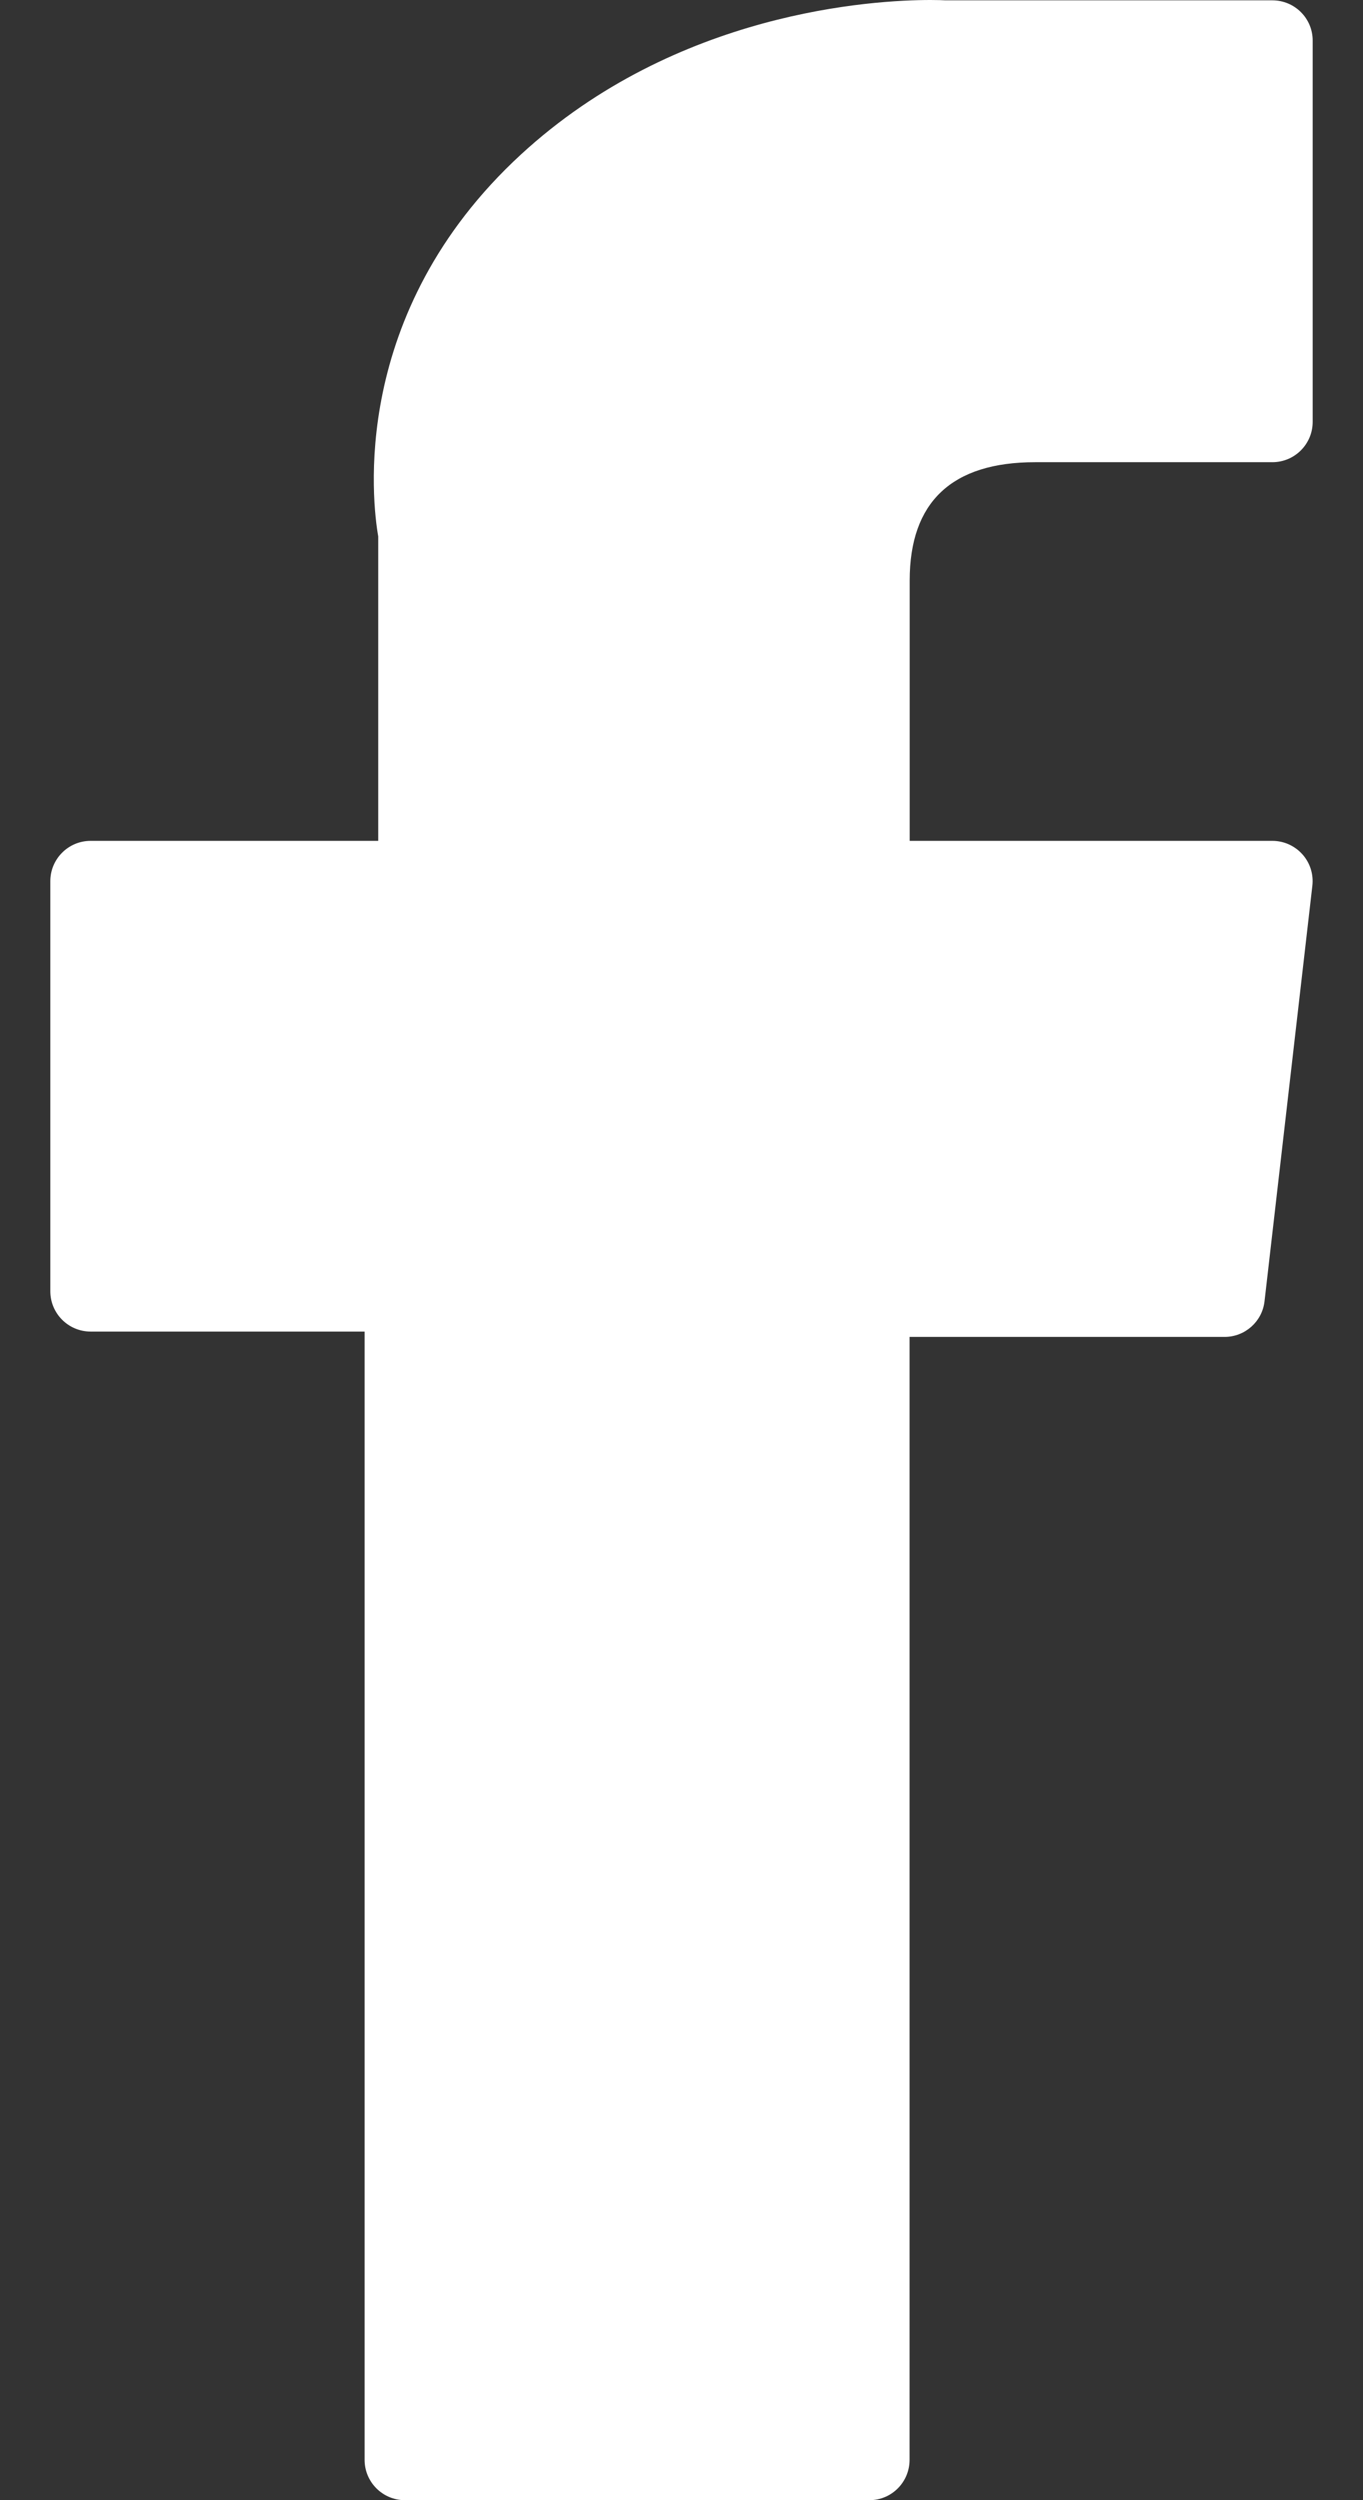
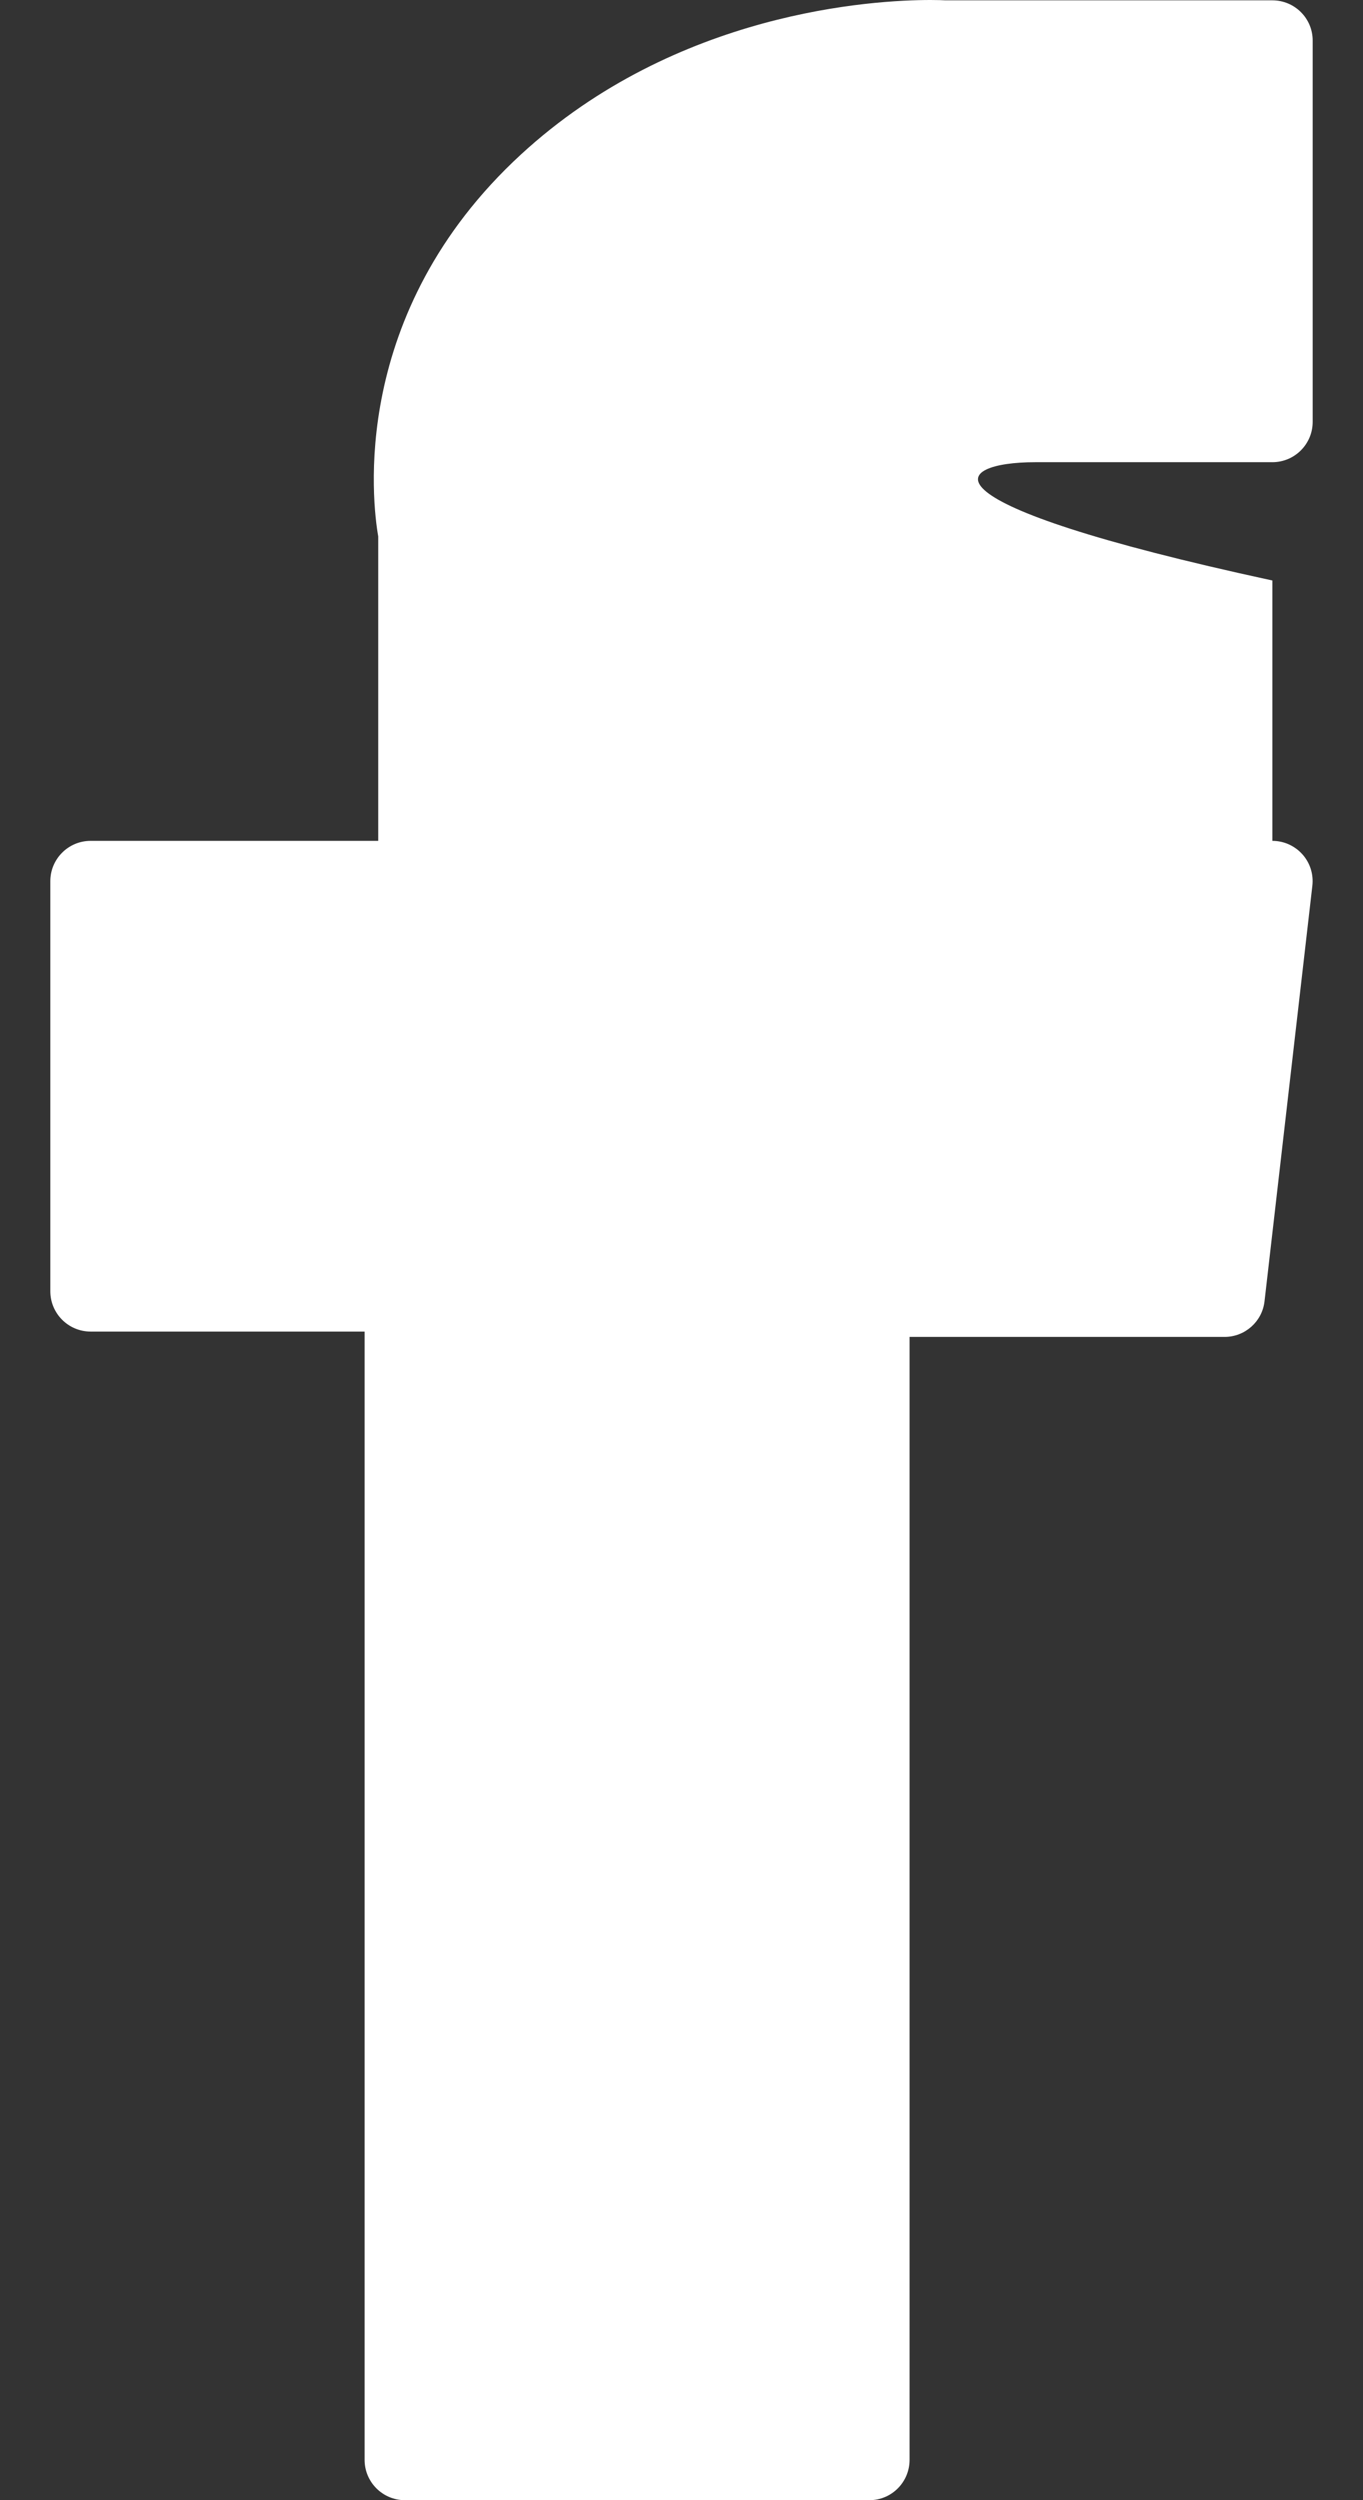
<svg xmlns="http://www.w3.org/2000/svg" width="12" height="22" viewBox="0 0 12 22" fill="none">
  <rect x="0" y="0" width="12" height="22" fill="#333333" stroke="none" />
-   <path d="M0.798 11.717H3.21V21.645C3.21 21.841 3.369 22 3.565 22H7.654C7.85 22 8.008 21.841 8.008 21.645V11.764H10.781C10.961 11.764 11.113 11.629 11.133 11.45L11.554 7.795C11.566 7.694 11.534 7.593 11.467 7.518C11.399 7.442 11.303 7.399 11.202 7.399H8.009V5.108C8.009 4.417 8.38 4.067 9.114 4.067C9.218 4.067 11.202 4.067 11.202 4.067C11.398 4.067 11.557 3.908 11.557 3.712V0.357C11.557 0.161 11.398 0.003 11.202 0.003H8.324C8.304 0.002 8.259 0 8.193 0C7.693 0 5.958 0.098 4.587 1.359C3.068 2.757 3.279 4.43 3.33 4.72V7.399H0.798C0.602 7.399 0.443 7.558 0.443 7.754V11.362C0.443 11.558 0.602 11.717 0.798 11.717Z" fill="white" />
+   <path d="M0.798 11.717H3.21V21.645C3.21 21.841 3.369 22 3.565 22H7.654C7.85 22 8.008 21.841 8.008 21.645V11.764H10.781C10.961 11.764 11.113 11.629 11.133 11.45L11.554 7.795C11.566 7.694 11.534 7.593 11.467 7.518C11.399 7.442 11.303 7.399 11.202 7.399V5.108C8.009 4.417 8.38 4.067 9.114 4.067C9.218 4.067 11.202 4.067 11.202 4.067C11.398 4.067 11.557 3.908 11.557 3.712V0.357C11.557 0.161 11.398 0.003 11.202 0.003H8.324C8.304 0.002 8.259 0 8.193 0C7.693 0 5.958 0.098 4.587 1.359C3.068 2.757 3.279 4.43 3.33 4.72V7.399H0.798C0.602 7.399 0.443 7.558 0.443 7.754V11.362C0.443 11.558 0.602 11.717 0.798 11.717Z" fill="white" />
</svg>